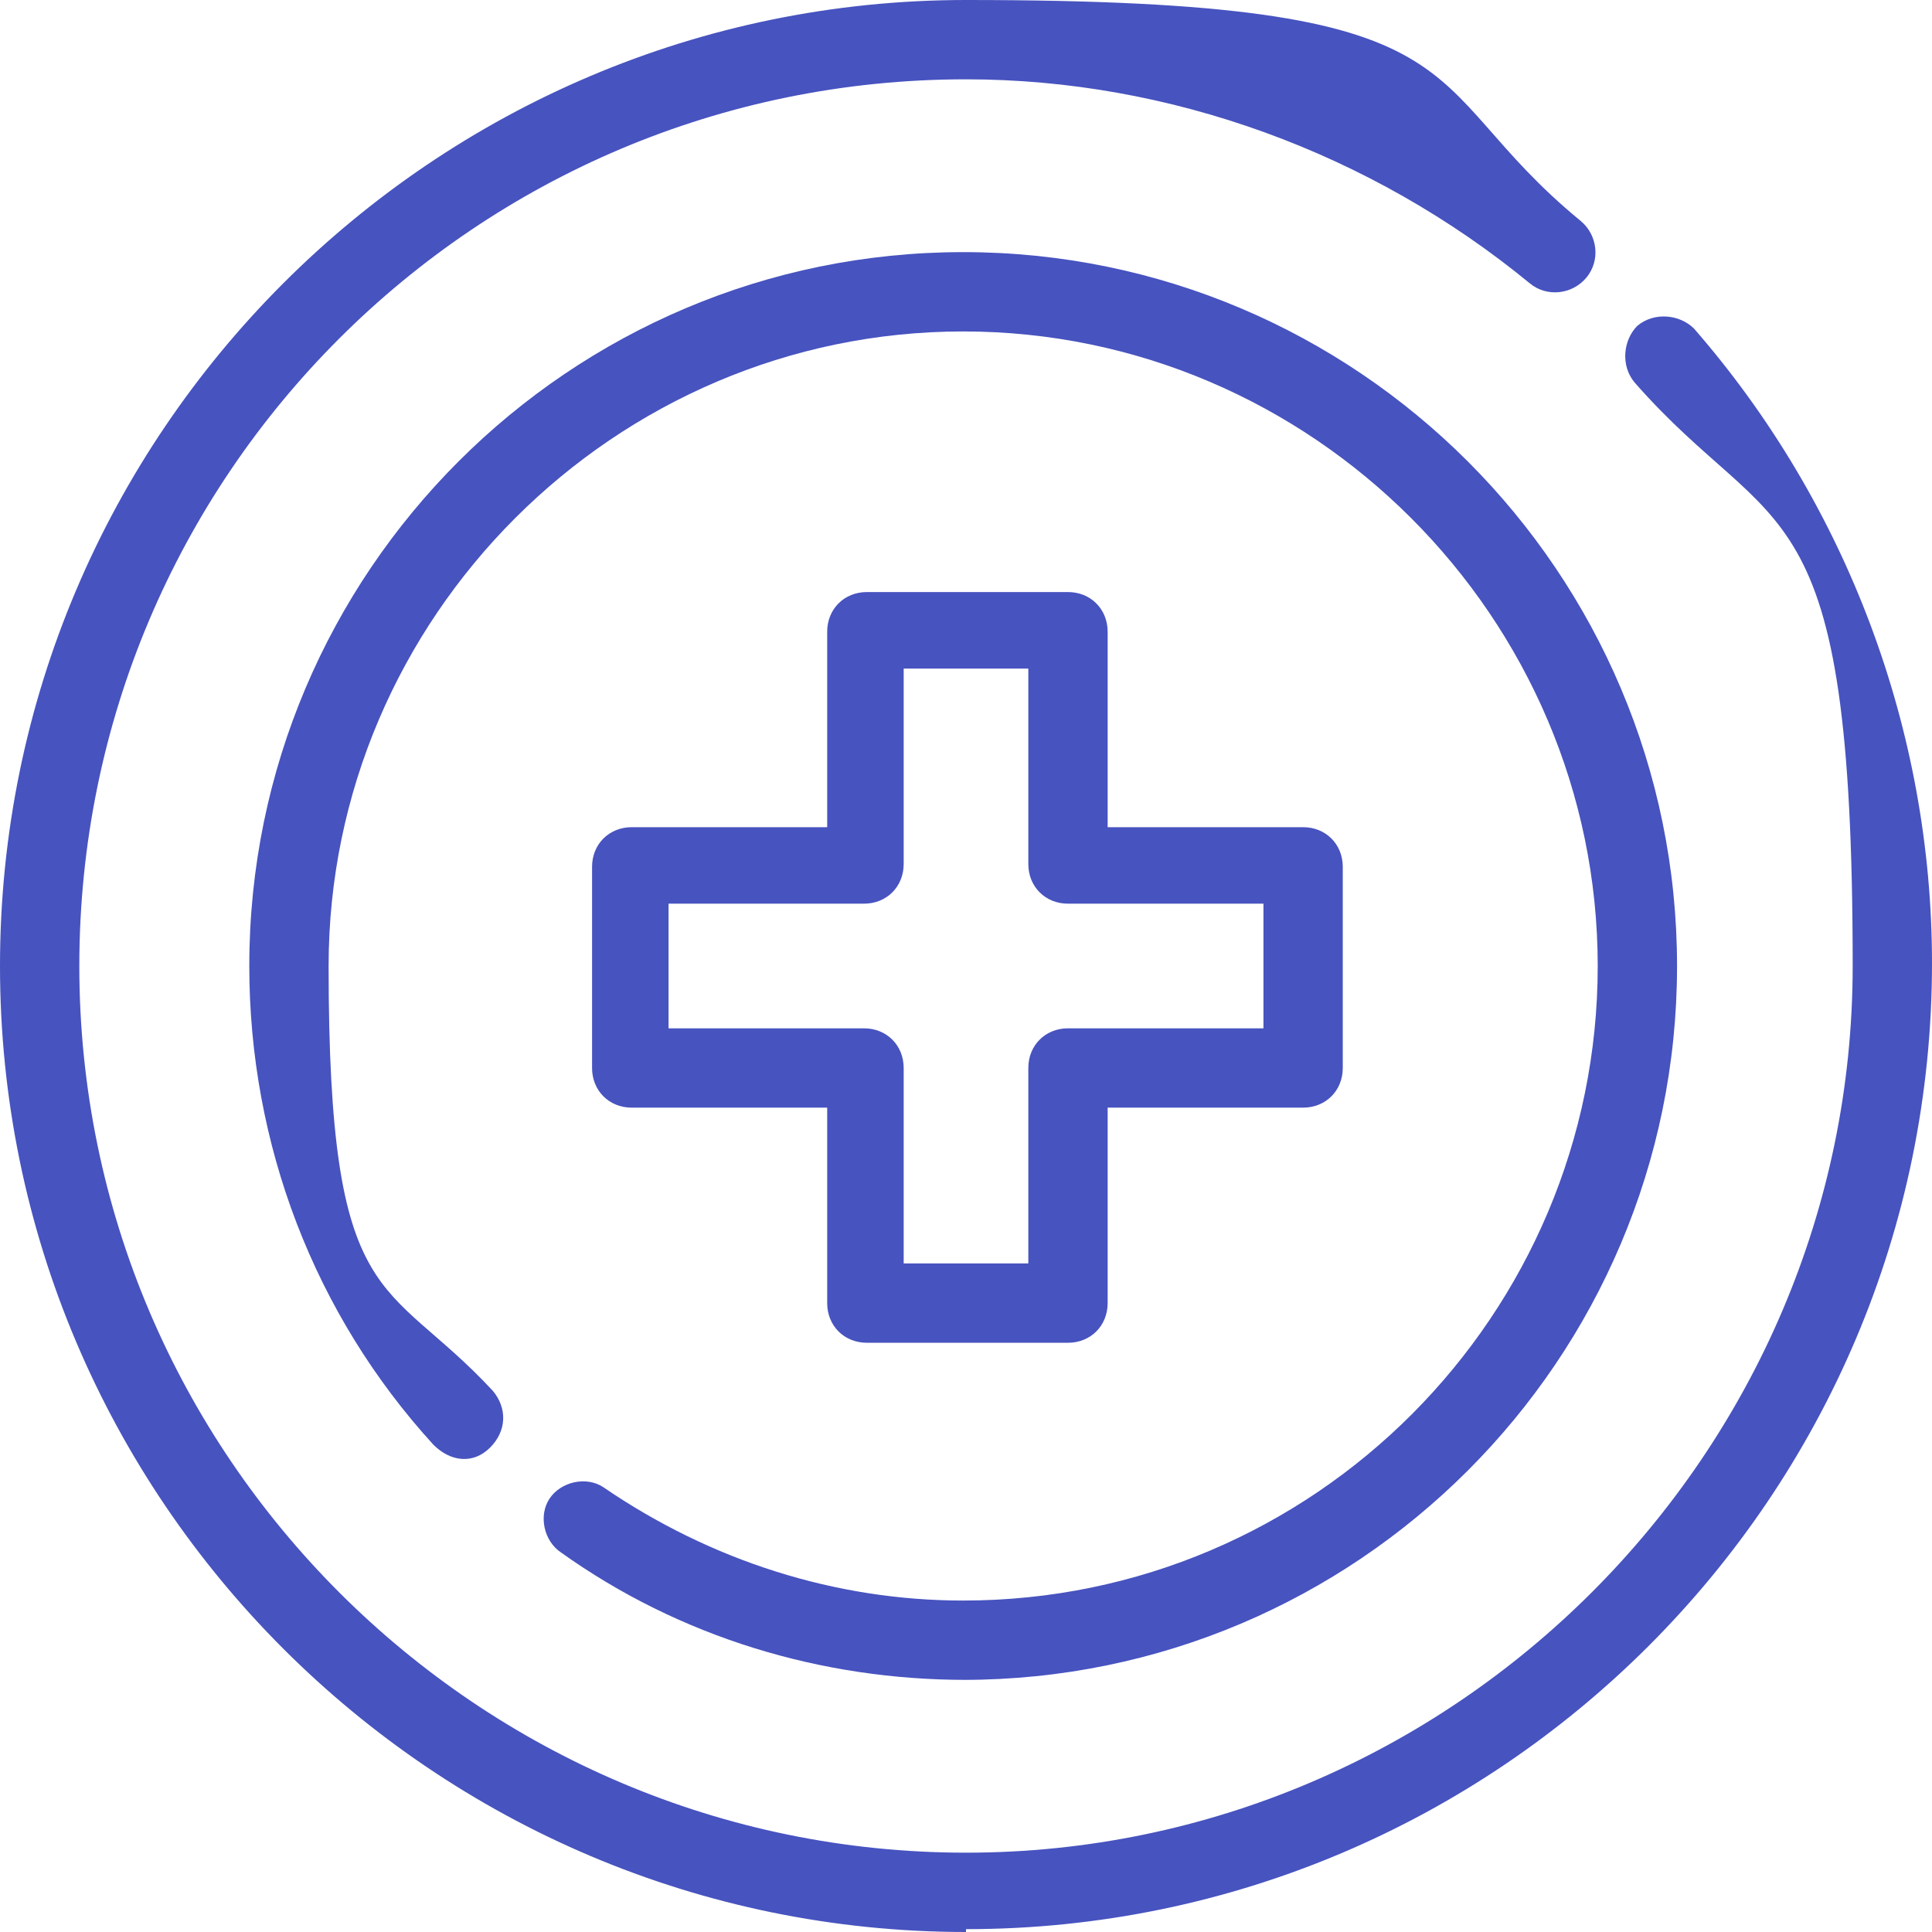
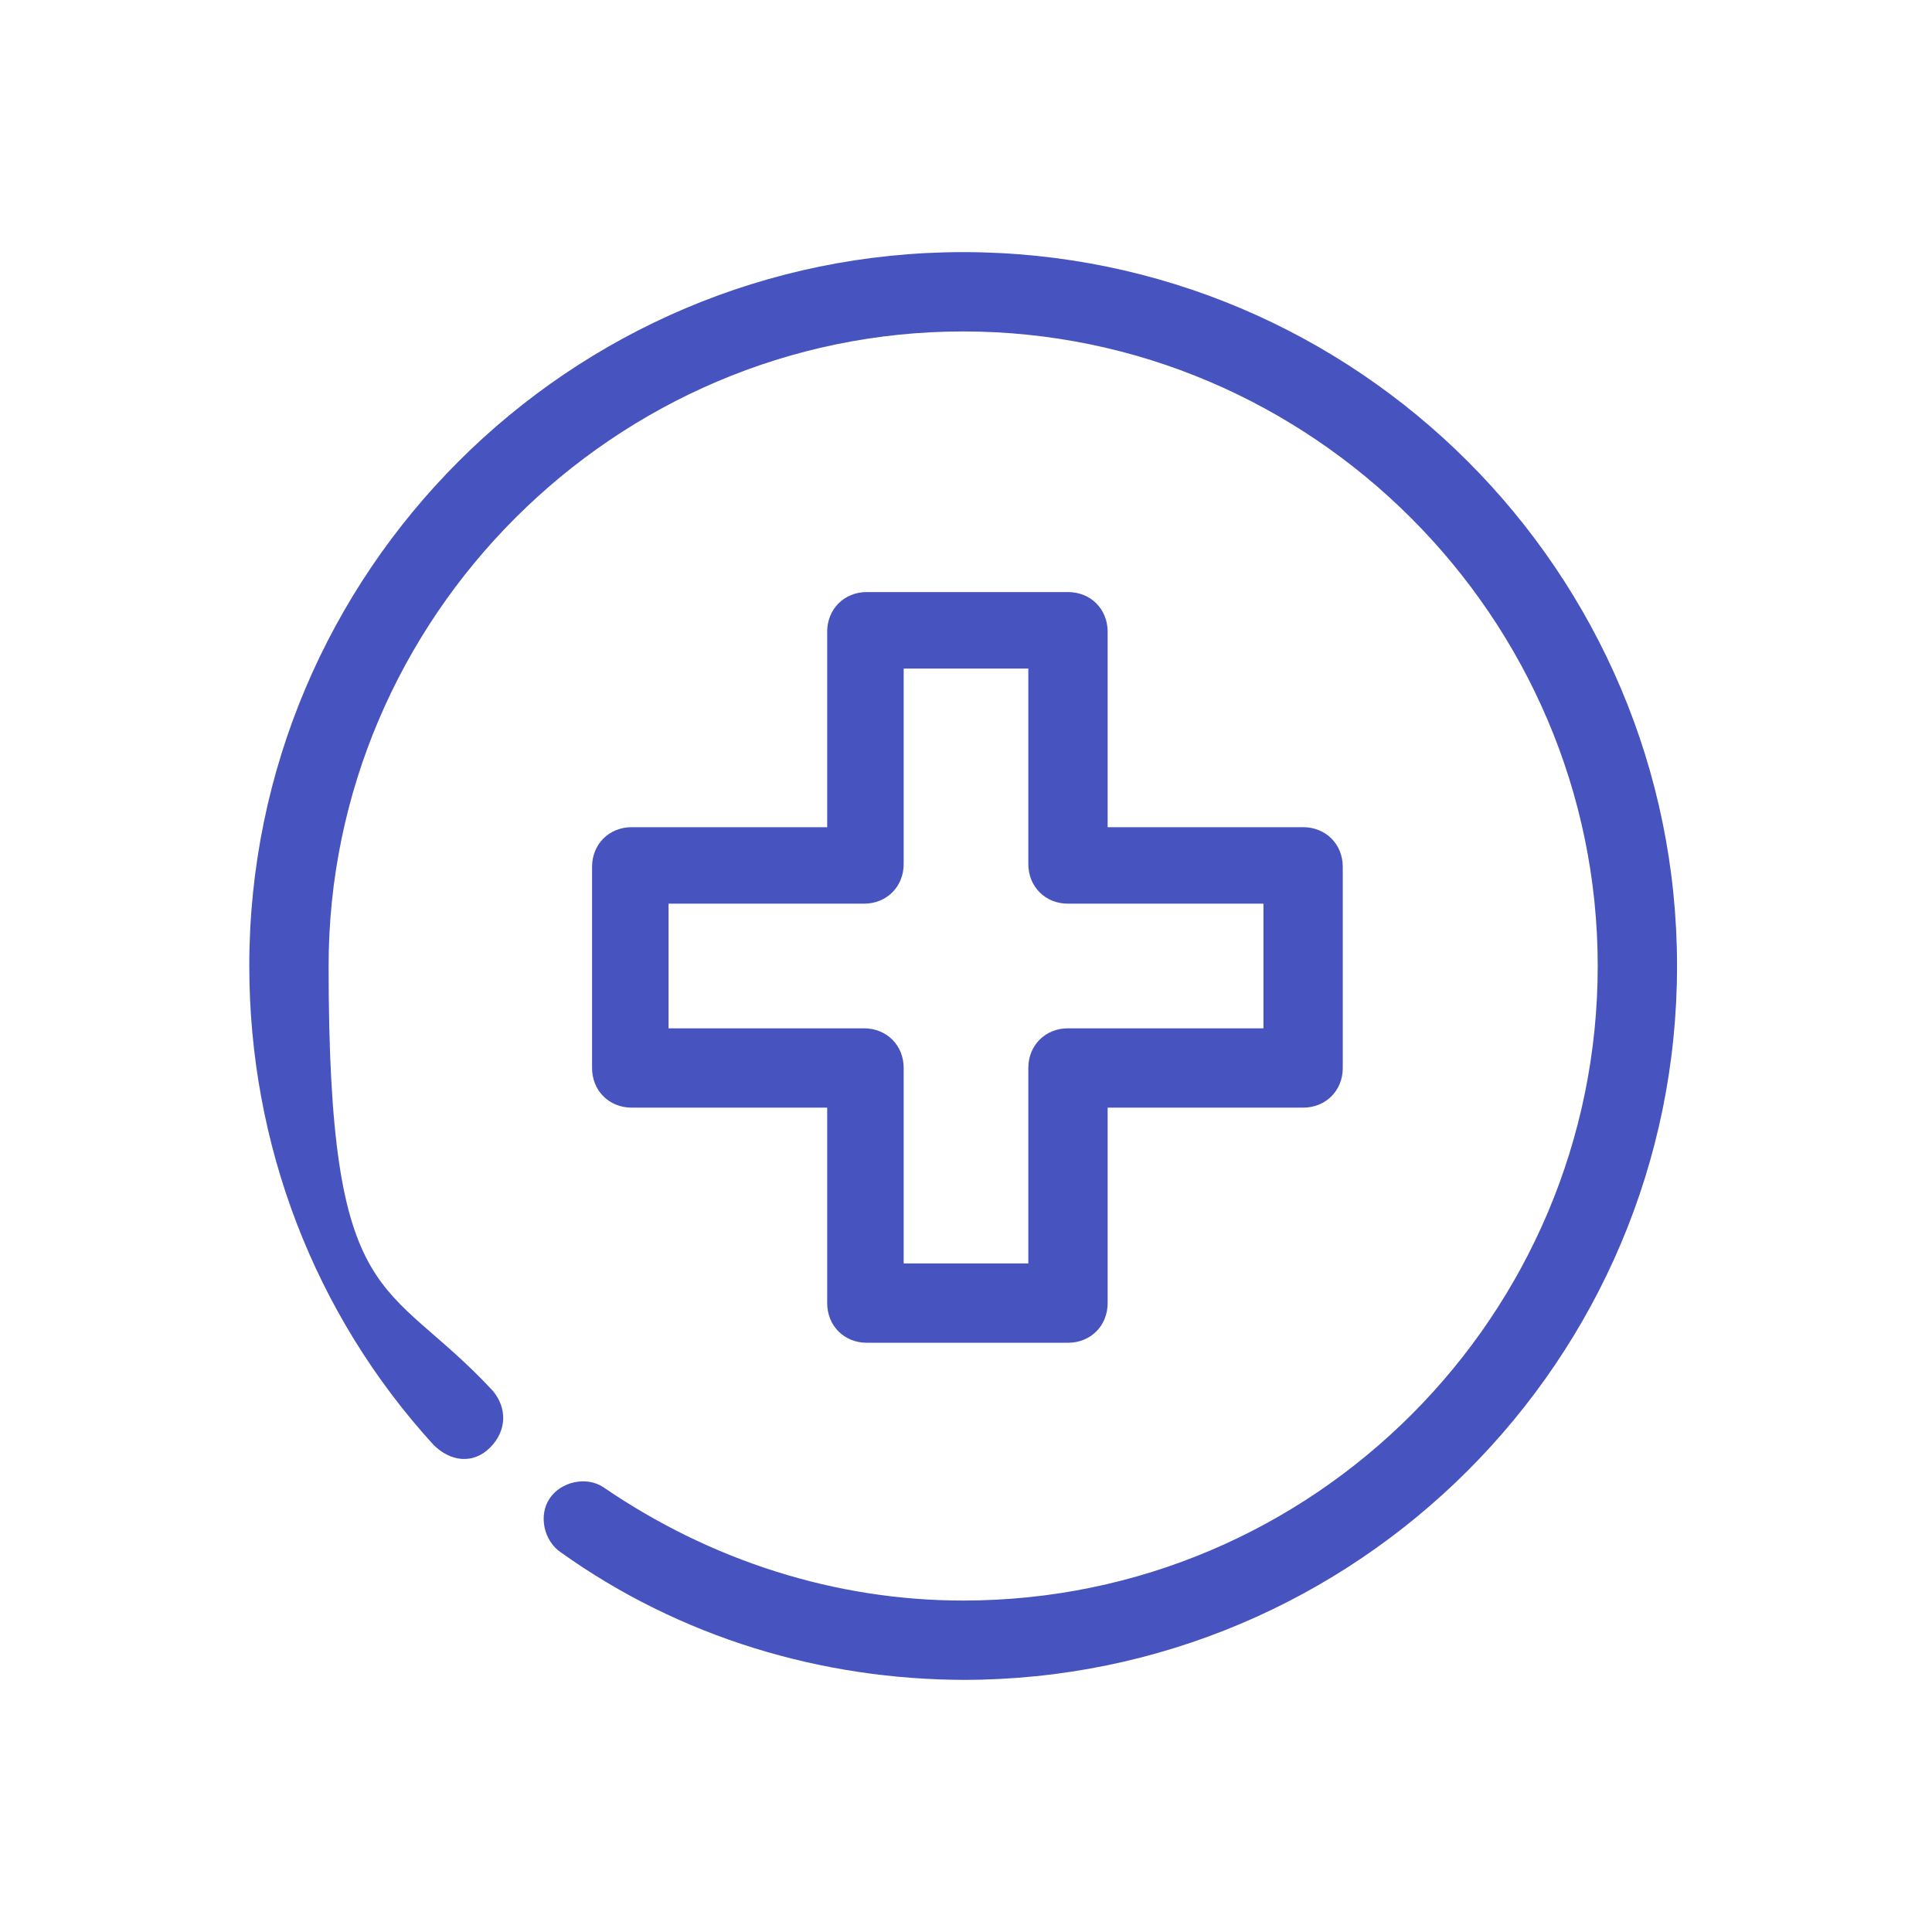
<svg xmlns="http://www.w3.org/2000/svg" id="Layer_1" version="1.1" viewBox="0 0 68.2 68.2">
  <defs>
    <style>
      .st0 {
        fill: #4753bf;
      }
    </style>
  </defs>
  <path class="st0" d="M37.7,47.4h-7.1c-.8,0-1.4-.6-1.4-1.4v-6.9h-6.9c-.8,0-1.4-.6-1.4-1.4v-7.1c0-.8.6-1.4,1.4-1.4h6.9v-6.9c0-.8.6-1.4,1.4-1.4h7.1c.8,0,1.4.6,1.4,1.4v6.9h6.9c.8,0,1.4.6,1.4,1.4v7.1c0,.8-.6,1.4-1.4,1.4h-6.9v6.9c0,.8-.6,1.4-1.4,1.4ZM31.9,44.6h4.4v-6.9c0-.8.6-1.4,1.4-1.4h6.9v-4.4h-6.9c-.8,0-1.4-.6-1.4-1.4v-6.9h-4.4v6.9c0,.8-.6,1.4-1.4,1.4h-6.9v4.4h6.9c.8,0,1.4.6,1.4,1.4v6.9Z" />
  <path class="st0" d="M34.1,59.3c-5.1,0-10.1-1.5-14.3-4.5-.6-.4-.8-1.3-.4-1.9.4-.6,1.3-.8,1.9-.4,3.8,2.6,8.2,4,12.7,4,12.4,0,22.4-10.1,22.4-22.4s-10.1-22.4-22.4-22.4-22.4,10.1-22.4,22.4,2,10.9,5.8,15c.5.6.5,1.4-.1,2s-1.4.5-2-.1c-4.2-4.6-6.5-10.6-6.5-16.9,0-13.9,11.3-25.2,25.2-25.2s25.2,11.3,25.2,25.2-11.3,25.2-25.2,25.2h0Z" />
-   <path class="st0" d="M34.1,68.2C15.3,68.2,0,52.9,0,34.1S15.3,0,34.1,0s15.6,2.8,21.7,7.8c.6.5.7,1.4.2,2-.5.6-1.4.7-2,.2-5.6-4.6-12.7-7.2-19.9-7.2C16.8,2.8,2.8,16.8,2.8,34.1s14.1,31.3,31.3,31.3,31.3-14.1,31.3-31.3-2.7-14.9-7.7-20.6c-.5-.6-.4-1.5.1-2,.6-.5,1.5-.4,2,.1,5.4,6.2,8.4,14.2,8.4,22.4,0,18.8-15.3,34.1-34.1,34.1h0Z" />
</svg>